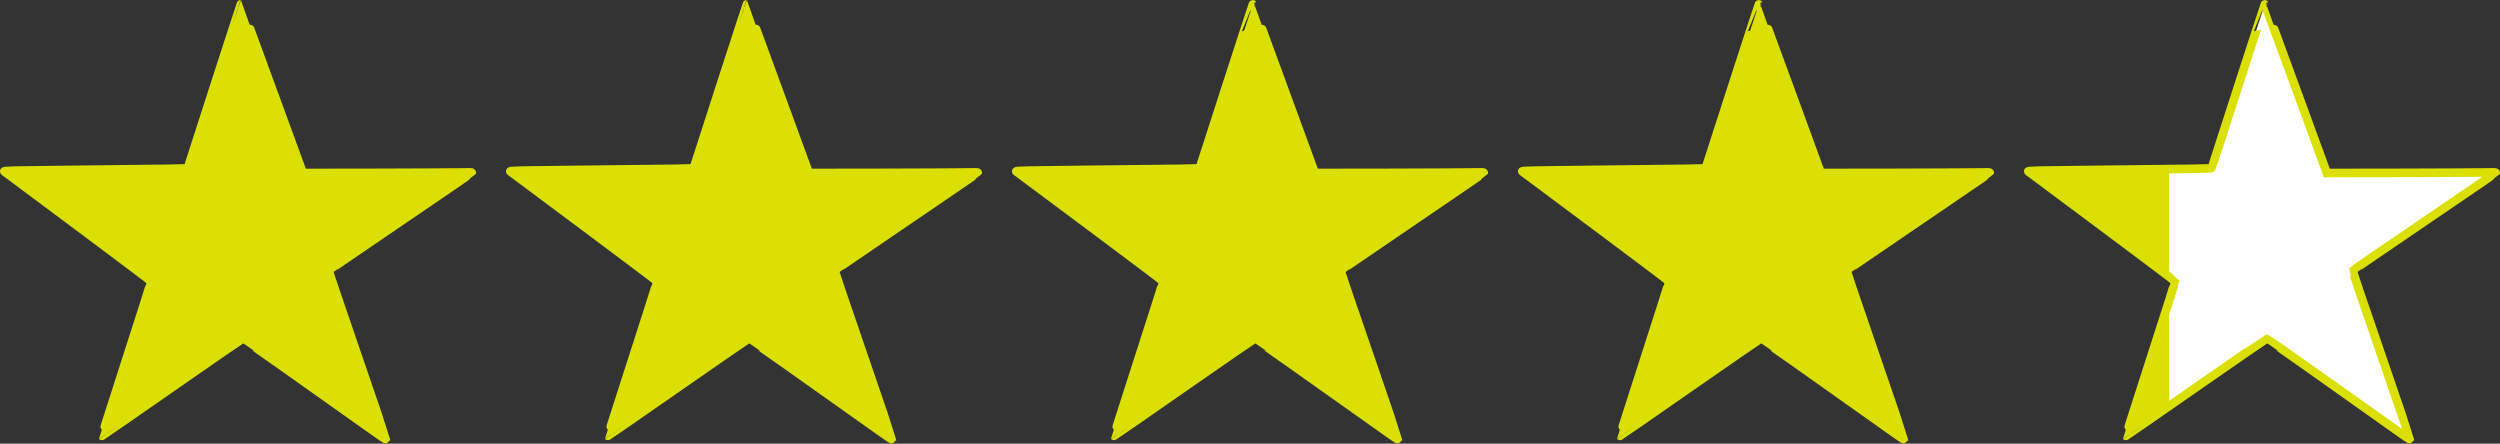
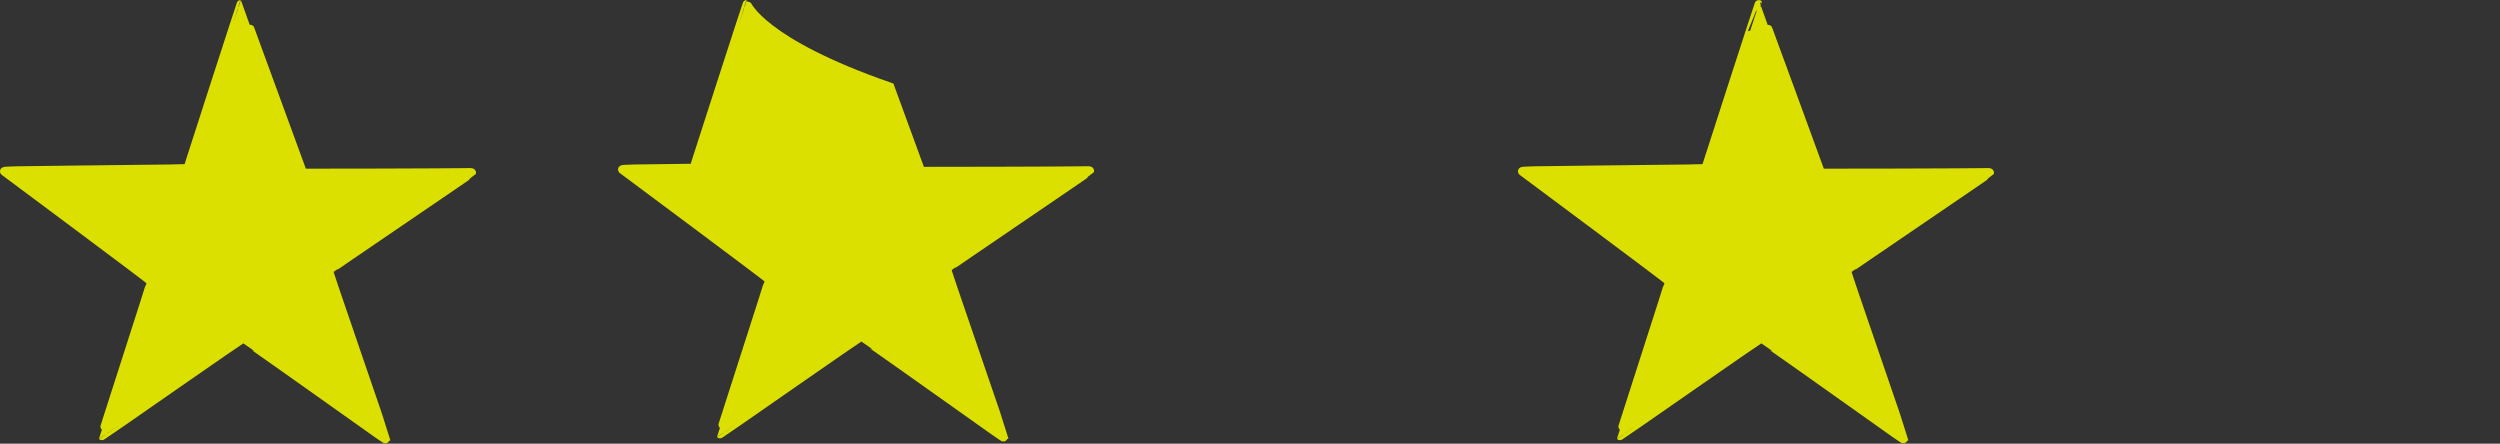
<svg xmlns="http://www.w3.org/2000/svg" version="1.1" id="_レイヤー_2" x="0px" y="0px" viewBox="0 0 2327.1 413" style="enable-background:new 0 0 2327.1 413;" xml:space="preserve">
  <rect x="0" y="0" width="2327.1" height="413" fill="#333333" stroke="none" />
  <style type="text/css">
	.st0{fill:#DBE000;stroke:#DBE000;stroke-width:8;stroke-miterlimit:10;}
	.st1{fill:url(#SVGID_1_);stroke:#DBE000;stroke-width:8;stroke-miterlimit:10;}
</style>
  <g id="_レイヤー_1-2">
    <g>
      <path class="st0" d="M199.5,79.9c-13.4,41.8-24.6,76.2-24.8,76.5c-0.4,0.6-12.1,0.8-104.3,1.7c-57.7,0.6-67.1,0.8-66.4,1.5    c0.3,0.3,31.1,23.2,68.5,51c37.3,27.8,68,50.9,68.1,51.3c0.1,0.7-5.1,17-36.5,114.6c-5.2,16-9.3,29.1-9.2,29.2    c0.1,0.1,29.5-20.2,65.3-45.2c35.8-24.9,65.4-45.3,65.7-45.3c0.4,0,63,44.1,124.8,88.1c4.7,3.3,8.6,5.9,8.7,5.7    c0-0.2-12-35.5-26.8-78.5c-16.5-48-26.8-78.3-26.6-78.6c0.2-0.4,30.2-20.8,66.6-45.6s66.4-45.2,66.5-45.5c0.1-0.4-1.3-0.5-7.4-0.3    c-4.2,0.1-39.6,0.3-78.7,0.4l-71.1,0.1l-28.7-78.4C237.4,39.3,224.4,4,224.2,4C224.1,4,213,38.2,199.5,79.9L199.5,79.9z" />
-       <path class="st0" d="M670.5,79.9c-13.4,41.8-24.6,76.2-24.8,76.5c-0.3,0.6-12.1,0.8-104.3,1.7c-57.7,0.6-67.1,0.8-66.4,1.5    c0.3,0.3,31.1,23.2,68.5,51c37.3,27.8,68,50.9,68.1,51.3c0.1,0.7-5.1,17-36.5,114.6c-5.2,16-9.3,29.1-9.2,29.2    c0.1,0.1,29.5-20.2,65.3-45.2c35.8-24.9,65.4-45.3,65.7-45.3c0.4,0,63,44.1,124.8,88.1c4.7,3.3,8.6,5.9,8.7,5.7    c0-0.2-12-35.5-26.8-78.5c-16.5-48-26.8-78.3-26.6-78.6c0.2-0.4,30.2-20.8,66.6-45.6s66.4-45.2,66.5-45.5c0.1-0.4-1.3-0.5-7.4-0.3    c-4.2,0.1-39.6,0.3-78.7,0.4l-71.1,0.1l-28.7-78.4C708.4,39.3,695.4,4,695.2,4C695.1,4,684,38.2,670.5,79.9L670.5,79.9z" />
-       <path class="st0" d="M1141.5,79.9c-13.4,41.8-24.6,76.2-24.8,76.5c-0.3,0.6-12.1,0.8-104.3,1.7c-57.7,0.6-67.1,0.8-66.4,1.5    c0.3,0.3,31.1,23.2,68.5,51c37.3,27.8,68,50.9,68.1,51.3c0.1,0.7-5.1,17-36.5,114.6c-5.2,16-9.3,29.1-9.2,29.2    c0.1,0.1,29.5-20.2,65.3-45.2c35.8-24.9,65.4-45.3,65.7-45.3c0.4,0,63,44.1,124.8,88.1c4.7,3.3,8.6,5.9,8.7,5.7    c0-0.2-12-35.5-26.8-78.5c-16.6-48-26.8-78.3-26.6-78.6c0.2-0.4,30.2-20.8,66.6-45.6s66.4-45.2,66.5-45.5c0.1-0.4-1.3-0.5-7.4-0.3    c-4.2,0.1-39.6,0.3-78.7,0.4l-71.1,0.1l-28.7-78.4c-15.8-43.2-28.8-78.5-29-78.5C1166.1,4,1155,38.2,1141.5,79.9L1141.5,79.9z" />
+       <path class="st0" d="M670.5,79.9c-13.4,41.8-24.6,76.2-24.8,76.5c-57.7,0.6-67.1,0.8-66.4,1.5    c0.3,0.3,31.1,23.2,68.5,51c37.3,27.8,68,50.9,68.1,51.3c0.1,0.7-5.1,17-36.5,114.6c-5.2,16-9.3,29.1-9.2,29.2    c0.1,0.1,29.5-20.2,65.3-45.2c35.8-24.9,65.4-45.3,65.7-45.3c0.4,0,63,44.1,124.8,88.1c4.7,3.3,8.6,5.9,8.7,5.7    c0-0.2-12-35.5-26.8-78.5c-16.5-48-26.8-78.3-26.6-78.6c0.2-0.4,30.2-20.8,66.6-45.6s66.4-45.2,66.5-45.5c0.1-0.4-1.3-0.5-7.4-0.3    c-4.2,0.1-39.6,0.3-78.7,0.4l-71.1,0.1l-28.7-78.4C708.4,39.3,695.4,4,695.2,4C695.1,4,684,38.2,670.5,79.9L670.5,79.9z" />
      <path class="st0" d="M1612.5,79.9c-13.4,41.8-24.6,76.2-24.8,76.5c-0.3,0.6-12.1,0.8-104.3,1.7c-57.7,0.6-67.1,0.8-66.4,1.5    c0.3,0.3,31.1,23.2,68.5,51c37.3,27.8,68,50.9,68.1,51.3c0.1,0.7-5.1,17-36.5,114.6c-5.2,16-9.3,29.1-9.2,29.2    c0.1,0.1,29.5-20.2,65.3-45.2c35.8-24.9,65.4-45.3,65.7-45.3c0.4,0,63,44.1,124.8,88.1c4.7,3.3,8.6,5.9,8.7,5.7    c0-0.2-12-35.5-26.8-78.5c-16.6-48-26.8-78.3-26.6-78.6c0.2-0.4,30.2-20.8,66.6-45.6s66.4-45.2,66.5-45.5c0.1-0.4-1.3-0.5-7.4-0.3    c-4.2,0.1-39.6,0.3-78.7,0.4l-71.1,0.1l-28.7-78.4c-15.8-43.2-28.8-78.5-29-78.5C1637.1,4,1626,38.2,1612.5,79.9L1612.5,79.9z" />
      <linearGradient id="SVGID_1_" gradientUnits="userSpaceOnUse" x1="1888.005" y1="207.493" x2="2323.088" y2="207.493" gradientTransform="matrix(1 0 0 -1 0 414)">
        <stop offset="0" style="stop-color:#DBE000" />
        <stop offset="0.3" style="stop-color:#DBE000" />
        <stop offset="0.301" style="stop-color:#FFFFFF" />
        <stop offset="1" style="stop-color:#FFFFFF" />
      </linearGradient>
-       <path class="st1" d="M2083.5,79.9c-13.4,41.8-24.6,76.2-24.8,76.5c-0.4,0.6-12.1,0.8-104.3,1.7c-57.7,0.6-67.1,0.8-66.4,1.5    c0.3,0.3,31.1,23.2,68.5,51c37.3,27.8,68,50.9,68.1,51.3c0.1,0.7-5.1,17-36.5,114.6c-5.2,16-9.3,29.1-9.2,29.2    c0.1,0.1,29.5-20.2,65.3-45.2c35.8-24.9,65.4-45.3,65.7-45.3c0.4,0,63,44.1,124.8,88.1c4.7,3.3,8.6,5.9,8.7,5.7    c0-0.2-12-35.5-26.8-78.5c-16.6-48-26.8-78.3-26.6-78.6c0.2-0.4,30.2-20.8,66.6-45.6s66.4-45.2,66.5-45.5c0.1-0.4-1.3-0.5-7.4-0.3    c-4.2,0.1-39.6,0.3-78.7,0.4l-71.1,0.1l-28.7-78.4c-15.8-43.2-28.8-78.5-29-78.5C2108.1,4,2097,38.2,2083.5,79.9L2083.5,79.9z" />
    </g>
  </g>
</svg>